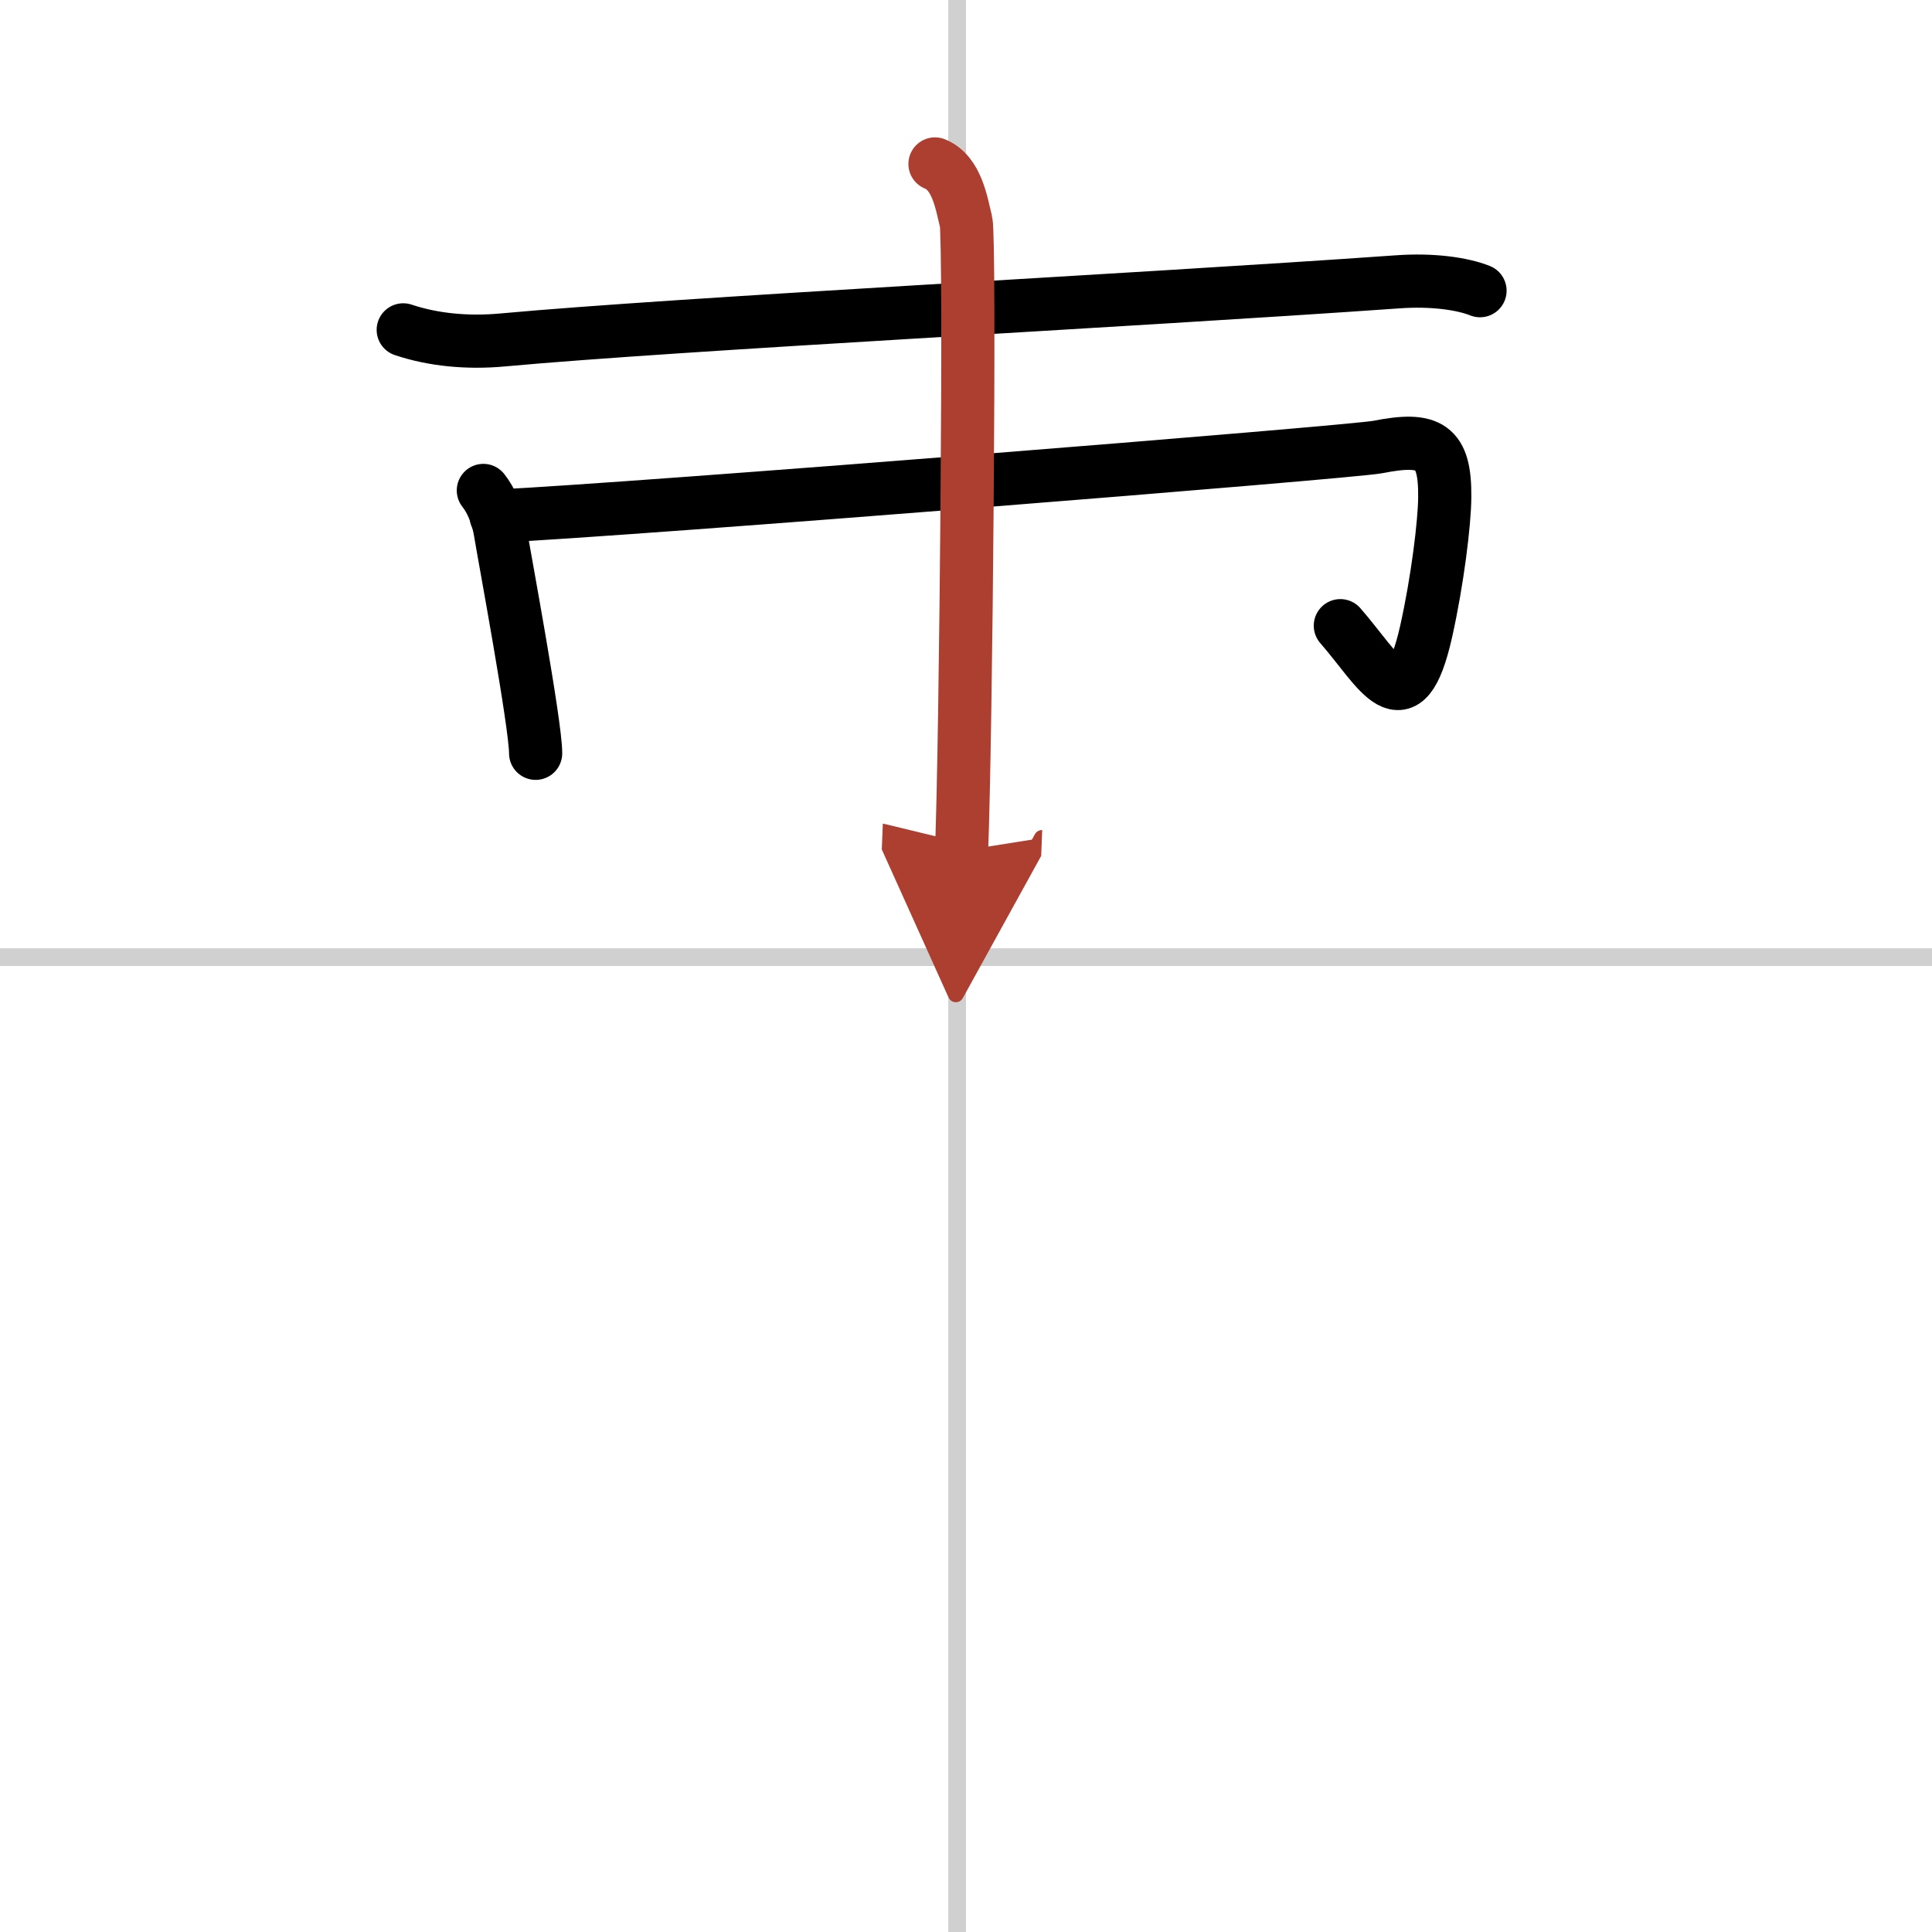
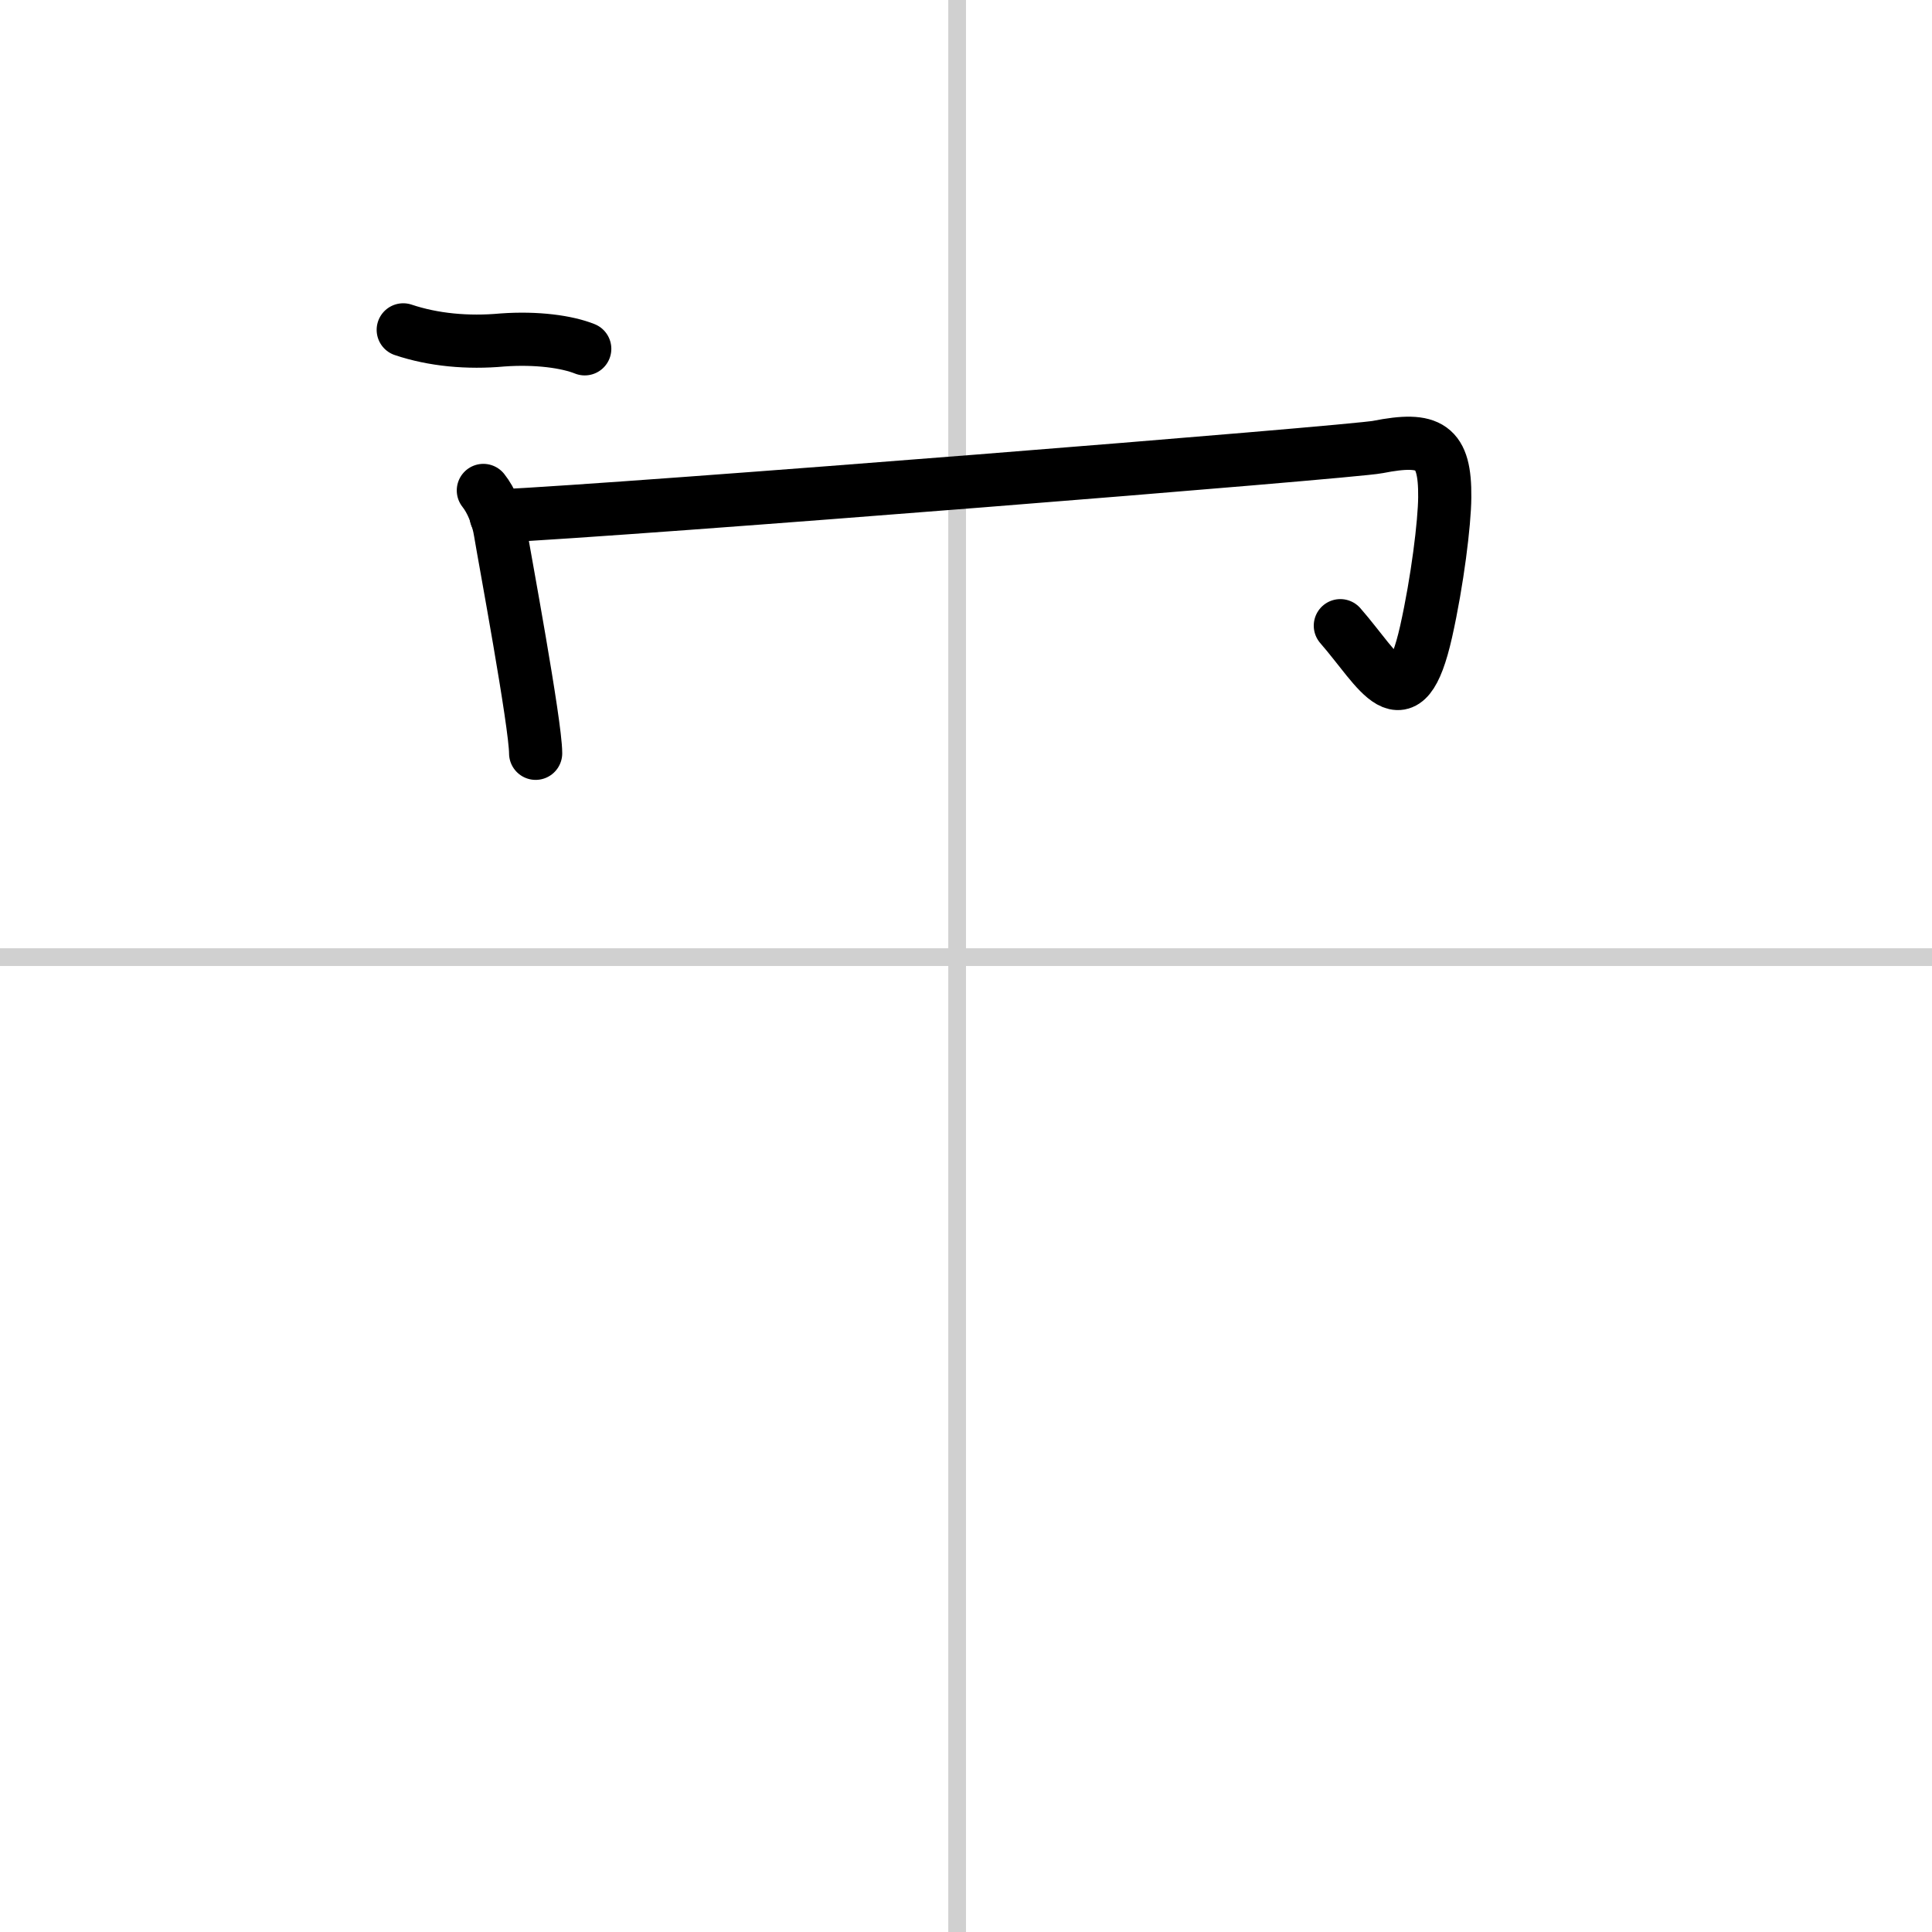
<svg xmlns="http://www.w3.org/2000/svg" width="400" height="400" viewBox="0 0 109 109">
  <defs>
    <marker id="a" markerWidth="4" orient="auto" refX="1" refY="5" viewBox="0 0 10 10">
      <polyline points="0 0 10 5 0 10 1 5" fill="#ad3f31" stroke="#ad3f31" />
    </marker>
  </defs>
  <g fill="none" stroke="#000" stroke-linecap="round" stroke-linejoin="round" stroke-width="3">
    <rect width="100%" height="100%" fill="#fff" stroke="#fff" />
    <line x1="54" x2="54" y2="109" stroke="#d0d0d0" stroke-width="1" />
    <line x2="109" y1="54" y2="54" stroke="#d0d0d0" stroke-width="1" />
-     <path d="M22.75,18.61c1.7,0.57,3.64,0.75,5.6,0.57C38.5,18.25,63.25,17,78.86,15.9c1.94-0.14,3.64,0.1,4.64,0.5" />
+     <path d="M22.75,18.61c1.7,0.57,3.64,0.75,5.6,0.57c1.94-0.14,3.64,0.1,4.64,0.5" />
    <path d="m27.27 27.67c0.44 0.55 0.82 1.43 0.97 2.41 0.21 1.29 1.98 10.77 1.98 12.42" />
    <path d="m27.99 29.12c7.76-0.37 48.36-3.62 49.74-3.9 2.94-0.58 3.81-0.07 3.78 2.84-0.01 1.44-0.41 4.71-1.05 7.57-1.21 5.37-2.63 2.2-4.84-0.33" />
-     <path d="m52.75 9.25c1.25 0.5 1.5 2.25 1.75 3.25s0 29.25-0.25 35.5" marker-end="url(#a)" stroke="#ad3f31" />
  </g>
</svg>